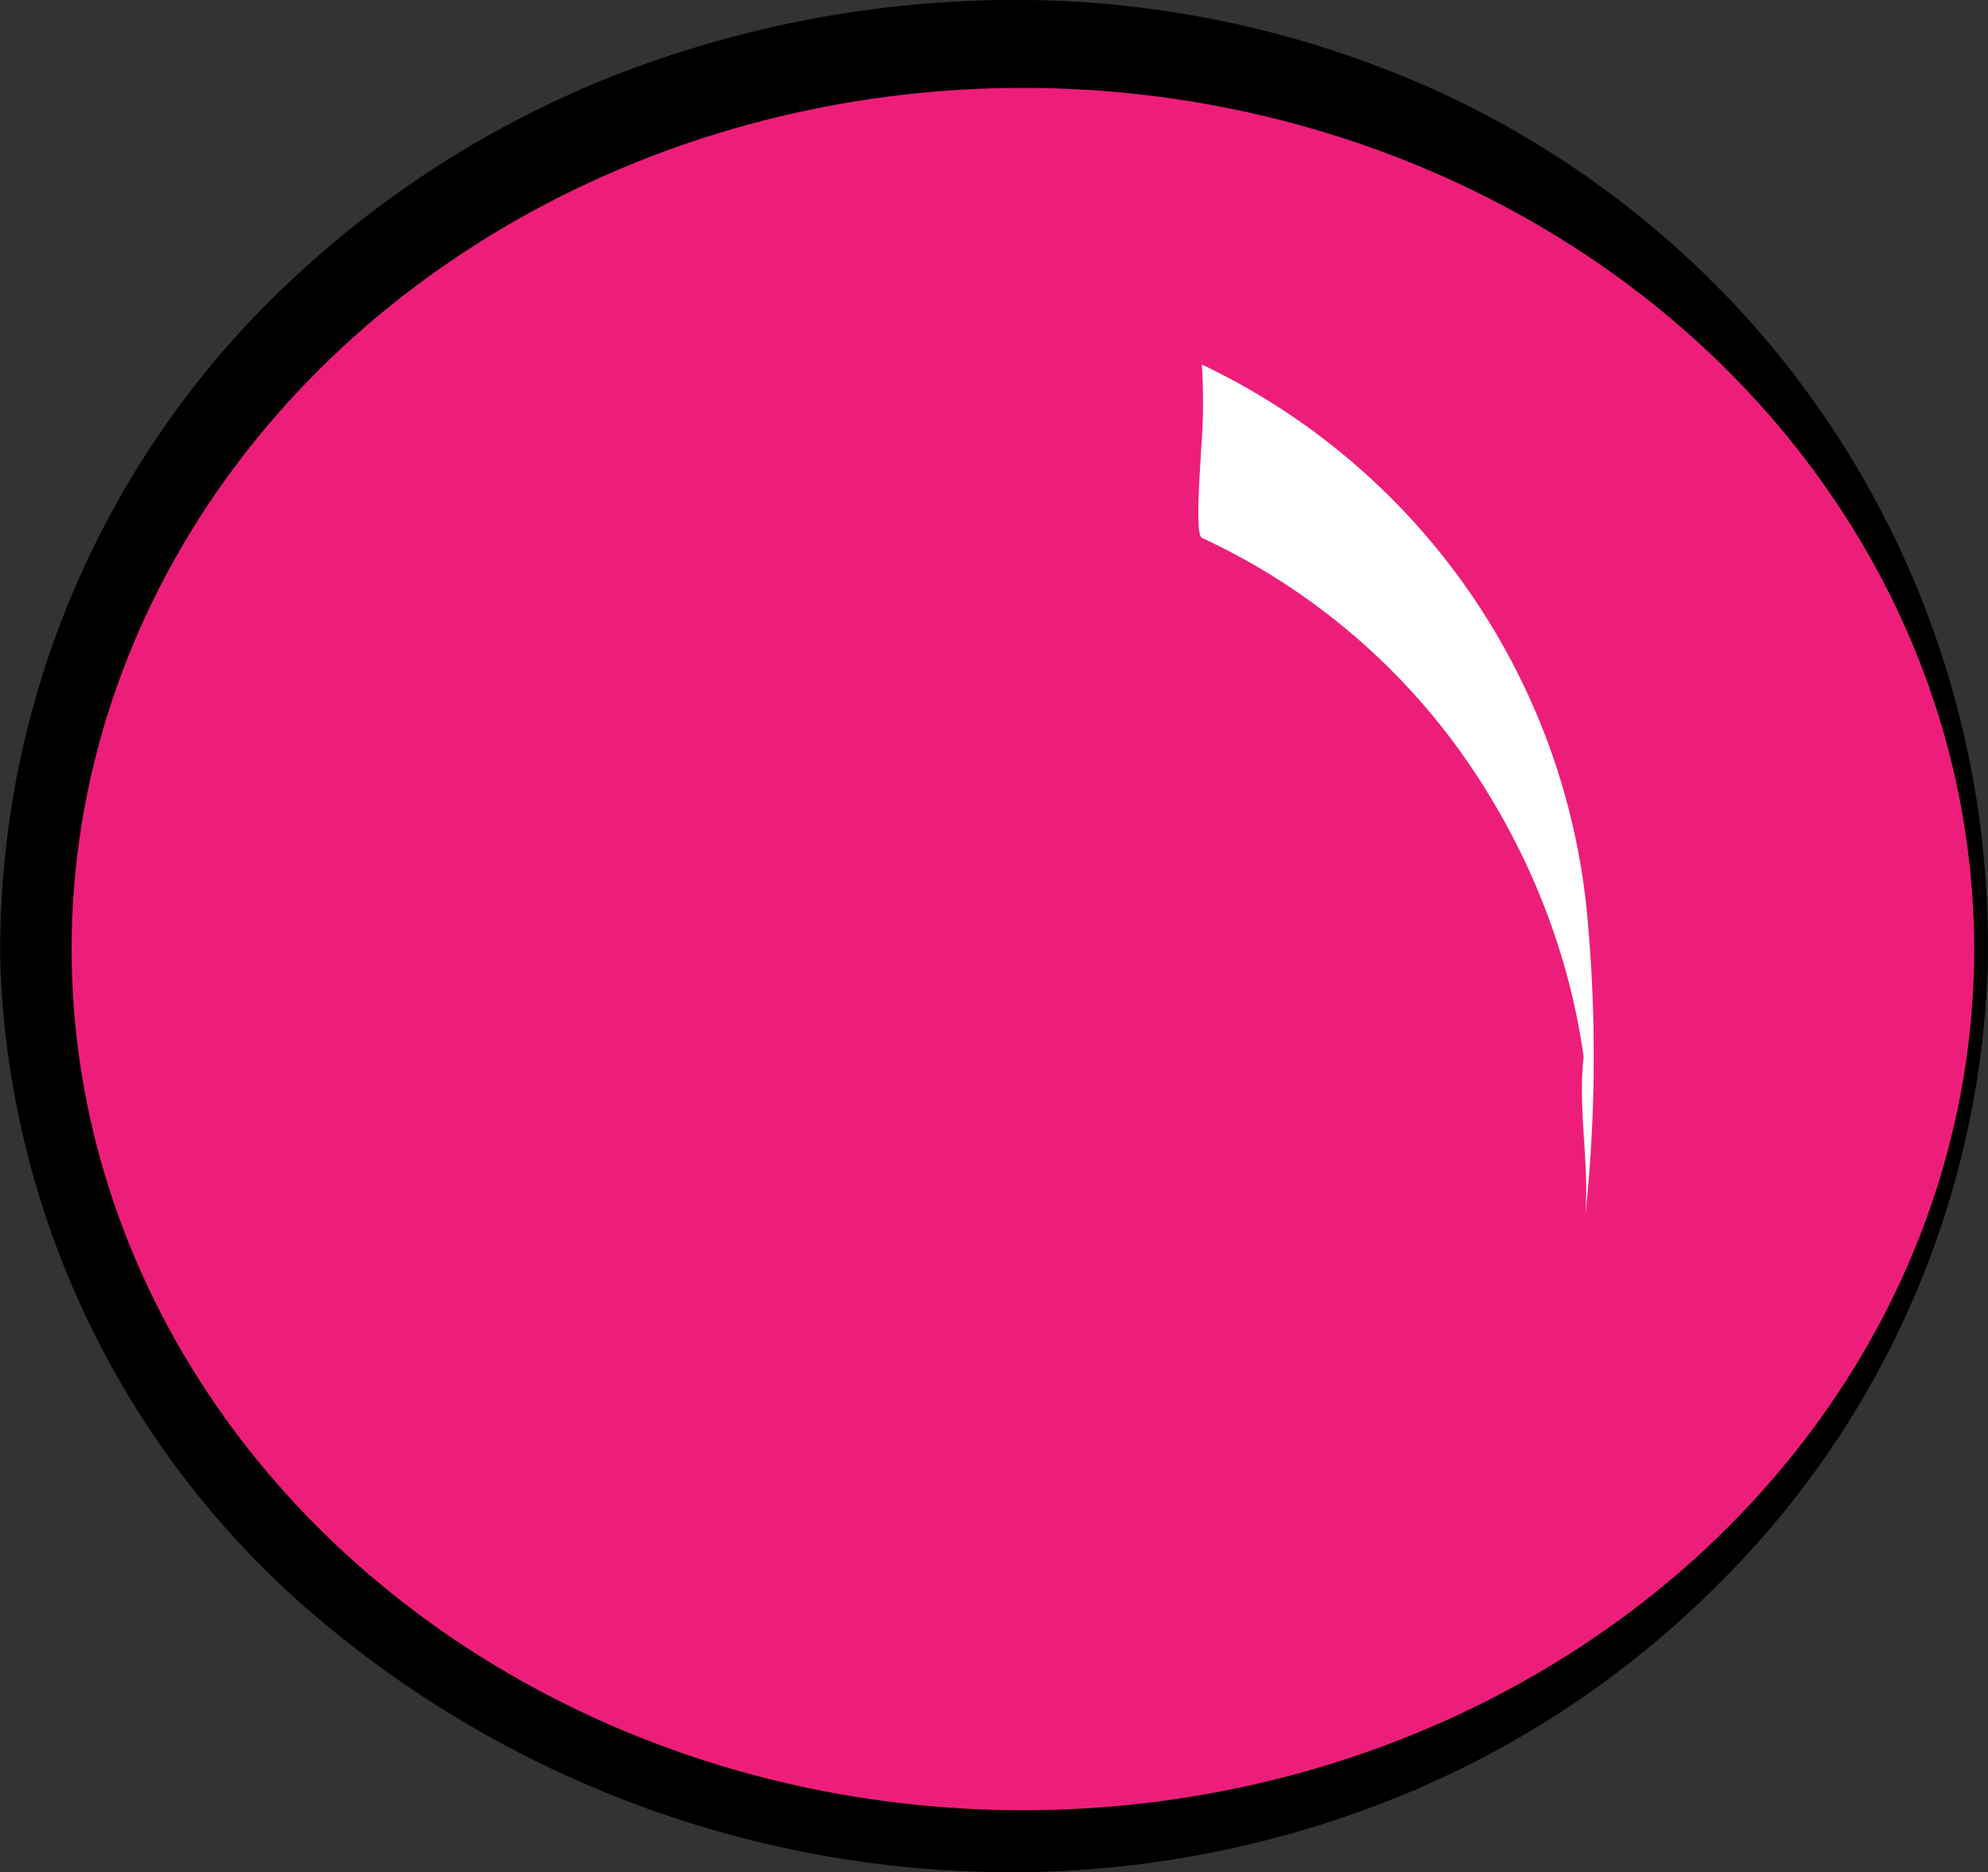
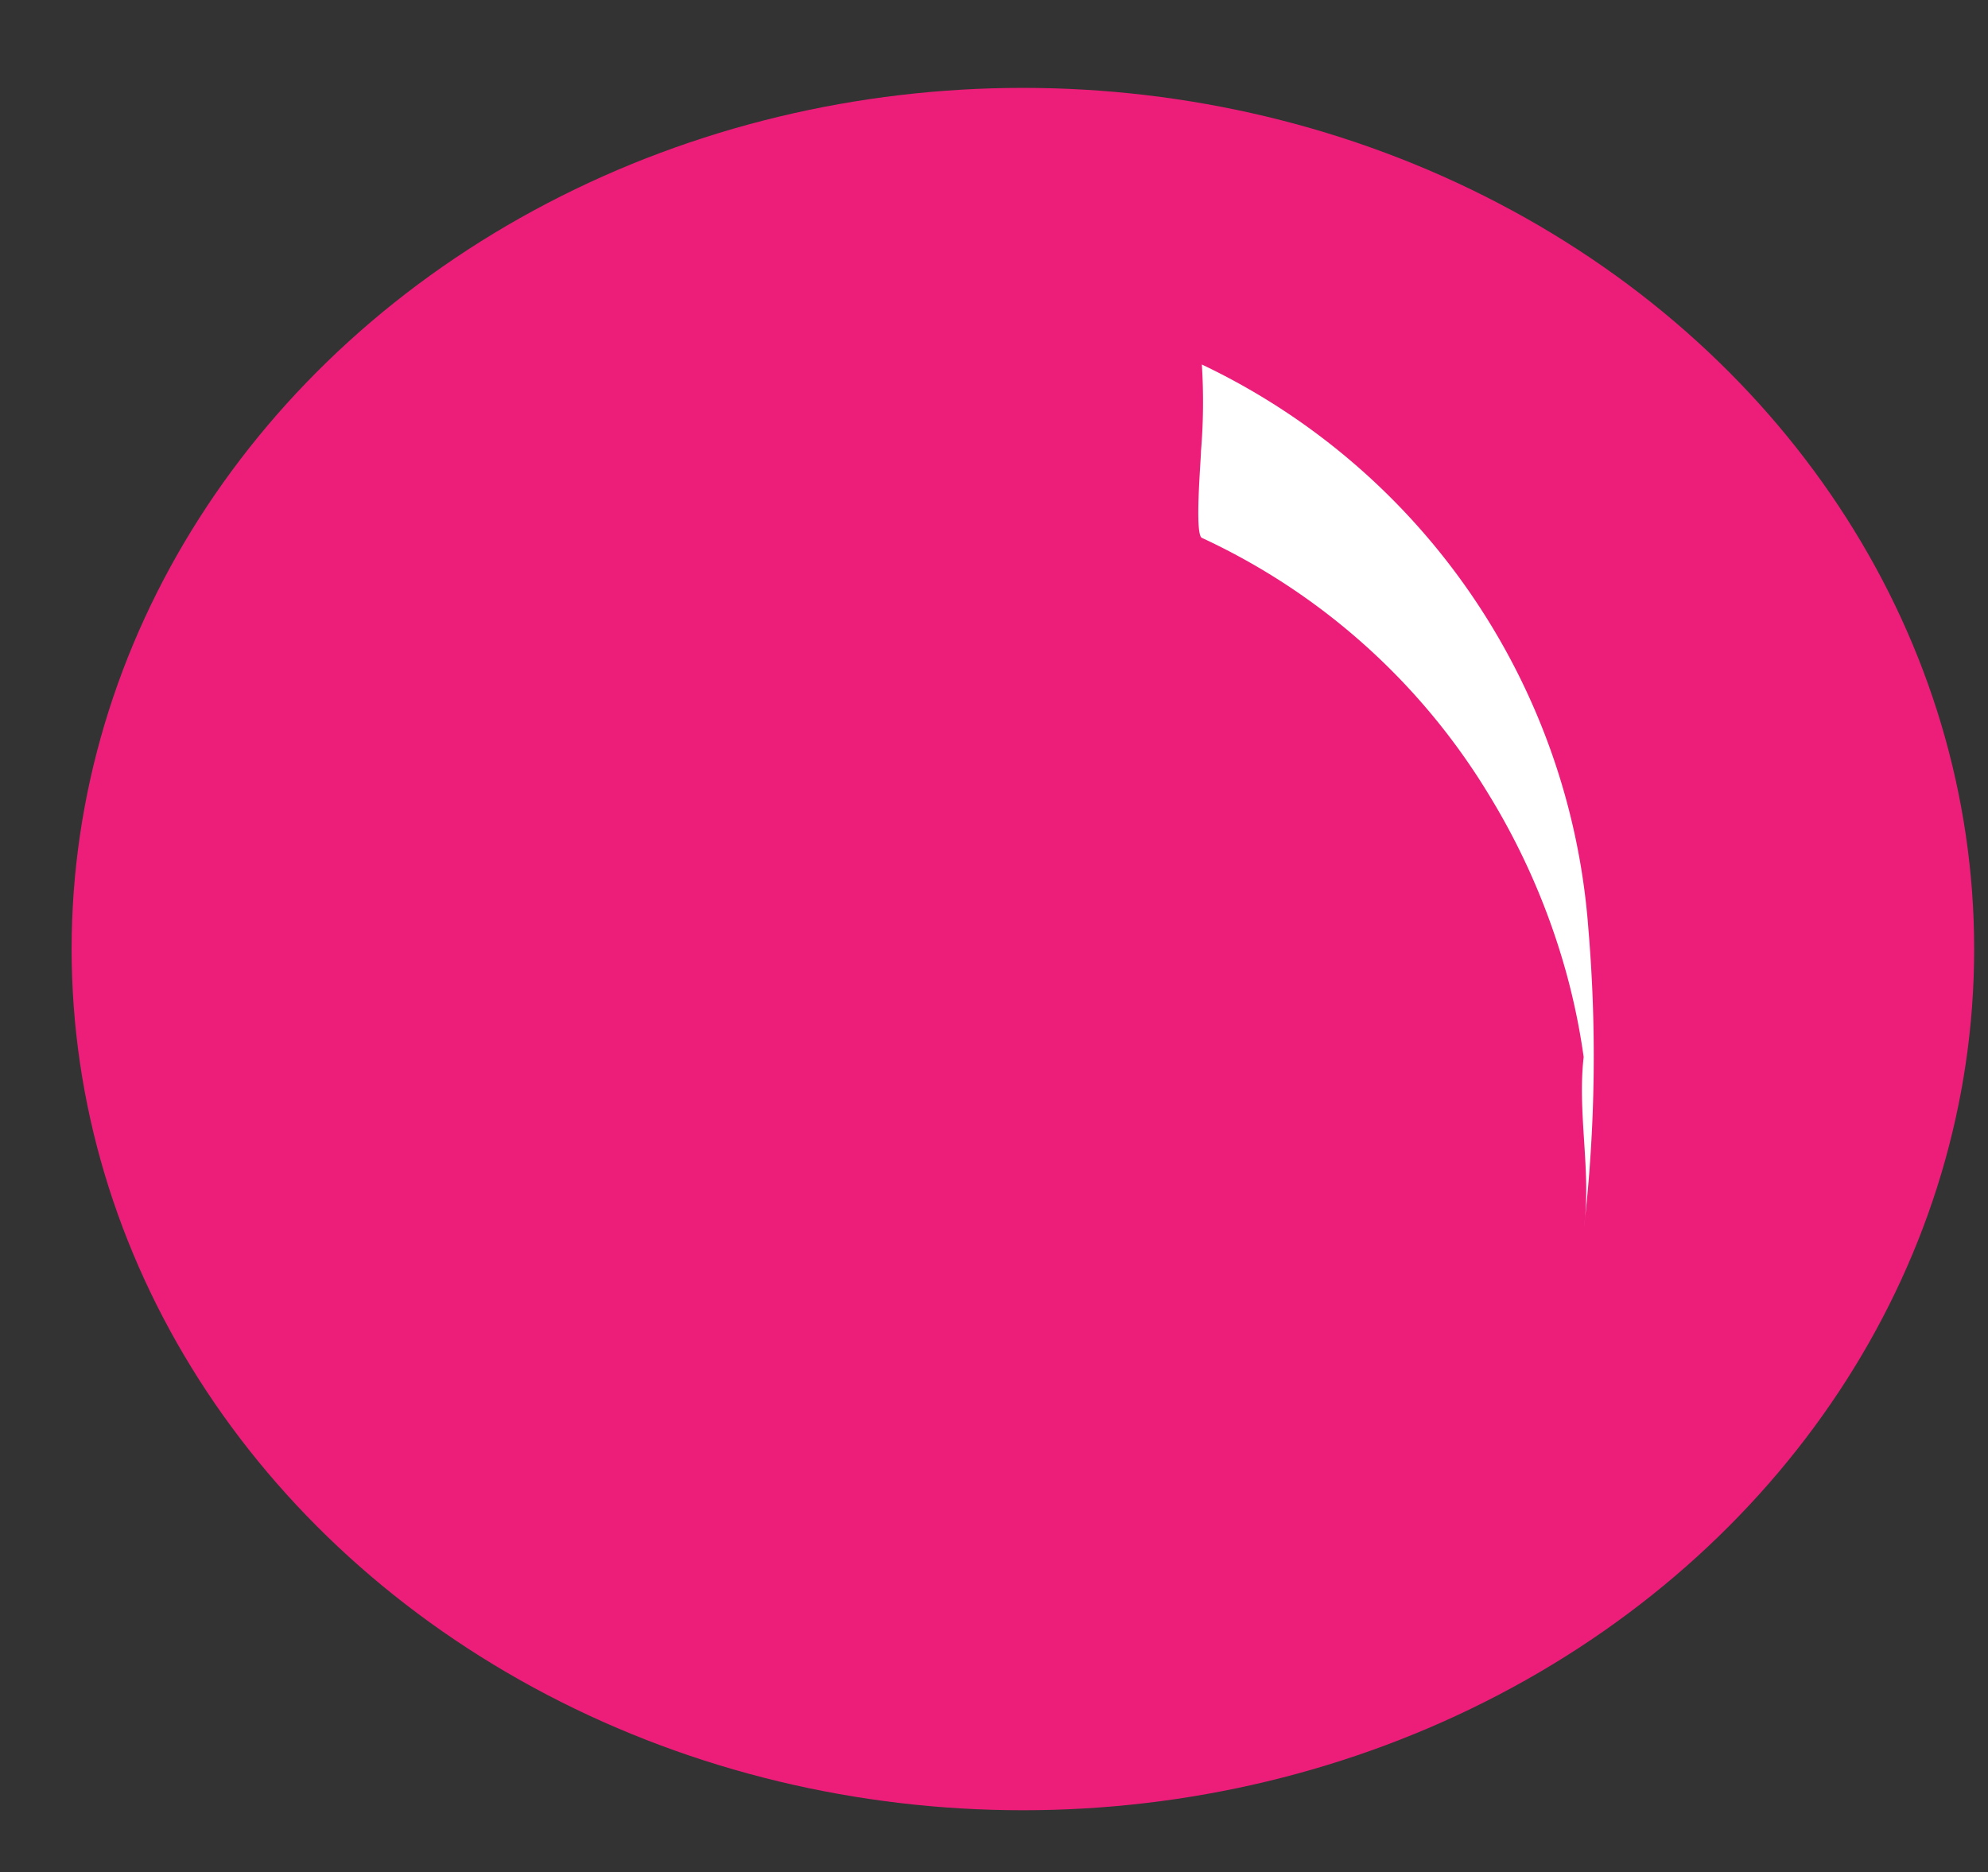
<svg xmlns="http://www.w3.org/2000/svg" viewBox="0 0 57.345 54">
  <rect x="0" y="0" width="57.345" height="54" fill="#333333" stroke="none" />
  <defs>
    <style>.cls-1{fill:#ed1e79;}.cls-2{fill:#fff;}</style>
  </defs>
  <title>дочка-жвачка</title>
  <g id="Слой_2" data-name="Слой 2">
    <g id="BubleGum">
      <g id="Жвачка">
-         <path d="M57.337,27.869a26.251,26.251,0,0,1-7.7,17.756A27.842,27.842,0,0,1,40.881,51.6a29.748,29.748,0,0,1-10.859,2.391A30.969,30.969,0,0,1,9.211,46.708a25.869,25.869,0,0,1-9.2-18.839A26.426,26.426,0,0,1,8.286,8.192,29.319,29.319,0,0,1,18.183,2,31.887,31.887,0,0,1,30.022.006,29.491,29.491,0,0,1,41.554,2.669,27.469,27.469,0,0,1,50.52,9.312,27.063,27.063,0,0,1,57.337,27.869Zm-.769,0a19.2,19.2,0,0,0-2.543-9,21.929,21.929,0,0,0-6.415-6.921A29.3,29.3,0,0,0,30.022,6.972a26.981,26.981,0,0,0-16.35,6.1,21.289,21.289,0,0,0-5.378,6.654,19.879,19.879,0,0,0-2.125,8.147,20.778,20.778,0,0,0,6.578,15.638,26,26,0,0,0,17.275,7A28.306,28.306,0,0,0,48.494,44.59a22.226,22.226,0,0,0,6.059-7.523c.3-.737.637-1.465.91-2.212.213-.762.486-1.514.649-2.287.116-.782.255-1.56.354-2.341Z" />
        <ellipse class="cls-1" cx="29.506" cy="27.375" rx="27.44" ry="24.84" />
        <path class="cls-2" d="M34.668,15.514a19.029,19.029,0,0,1,8.29,7.426,20.09,20.09,0,0,1,2.2,5.041,19.114,19.114,0,0,1,.558,2.764c.029.233.055.466.075.7l.033.474q.054,1.274.014-1.424c0-3.5-.031-.969-.144-.106-.215,1.643.214,3.368,0,5a43.617,43.617,0,0,0,.122-8.618A19.613,19.613,0,0,0,34.668,10.514a17.019,17.019,0,0,1-.025,2.5c0,.259-.189,2.4.025,2.5Z" />
      </g>
    </g>
  </g>
</svg>